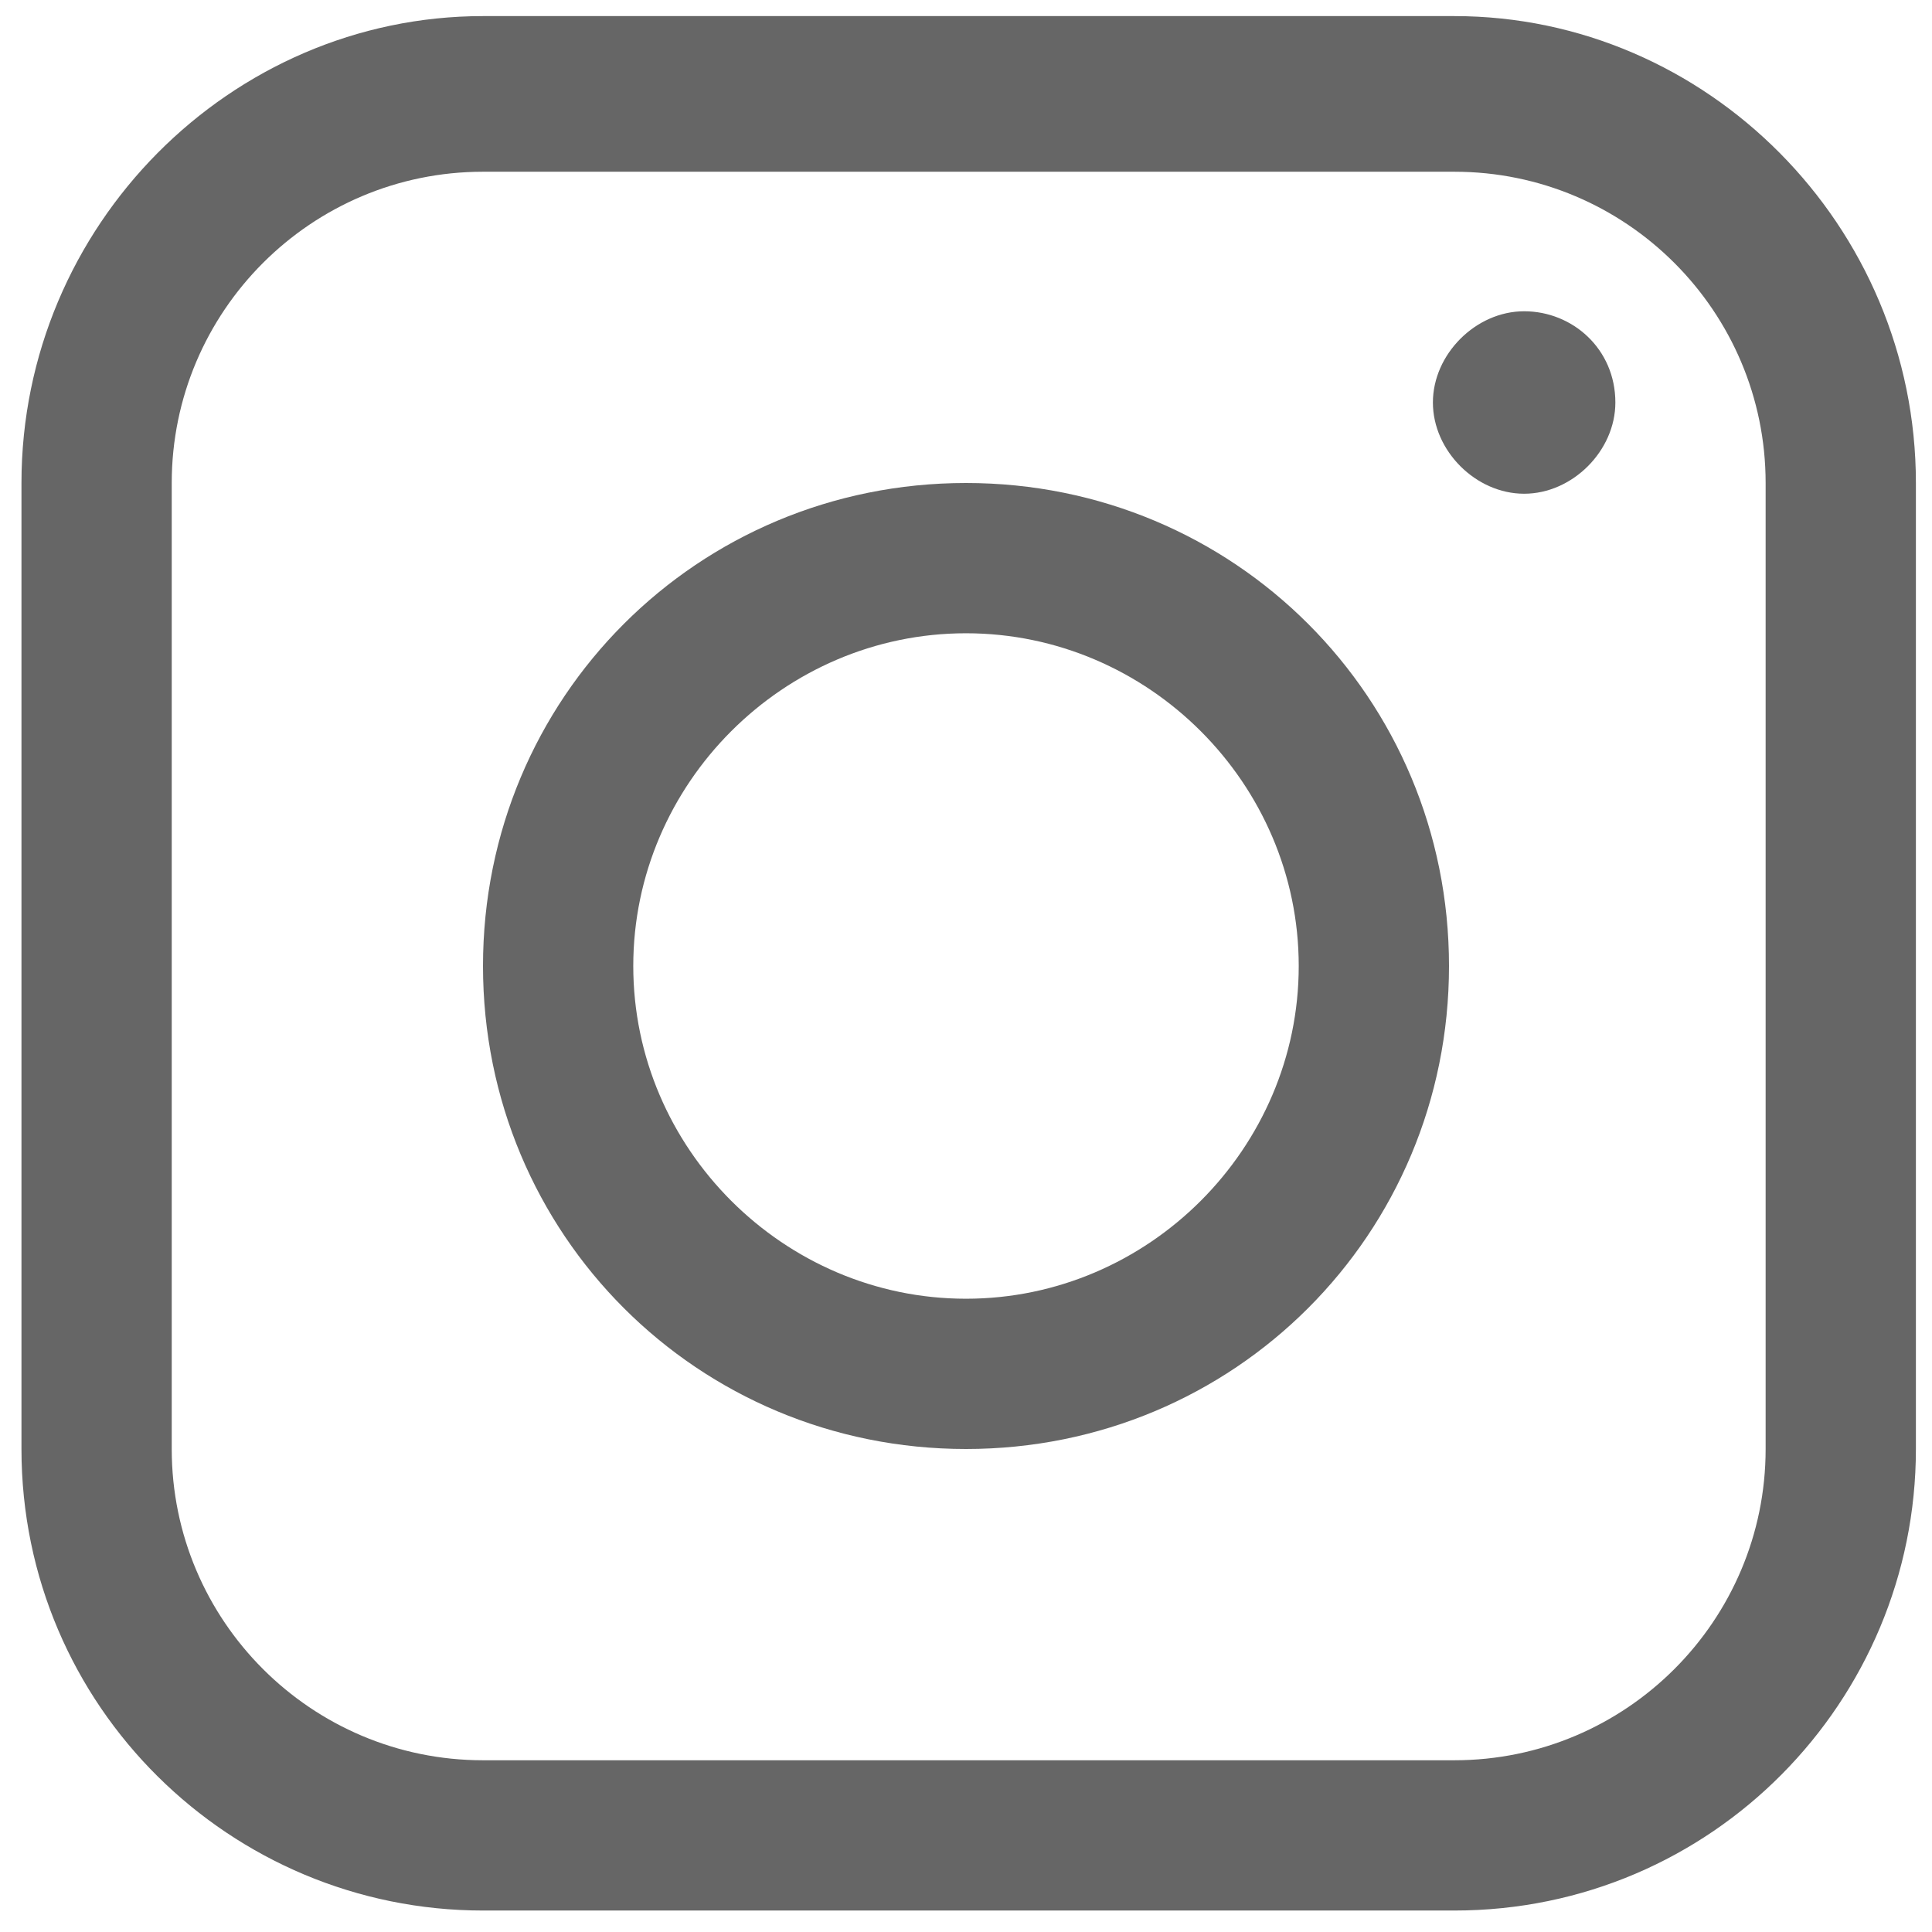
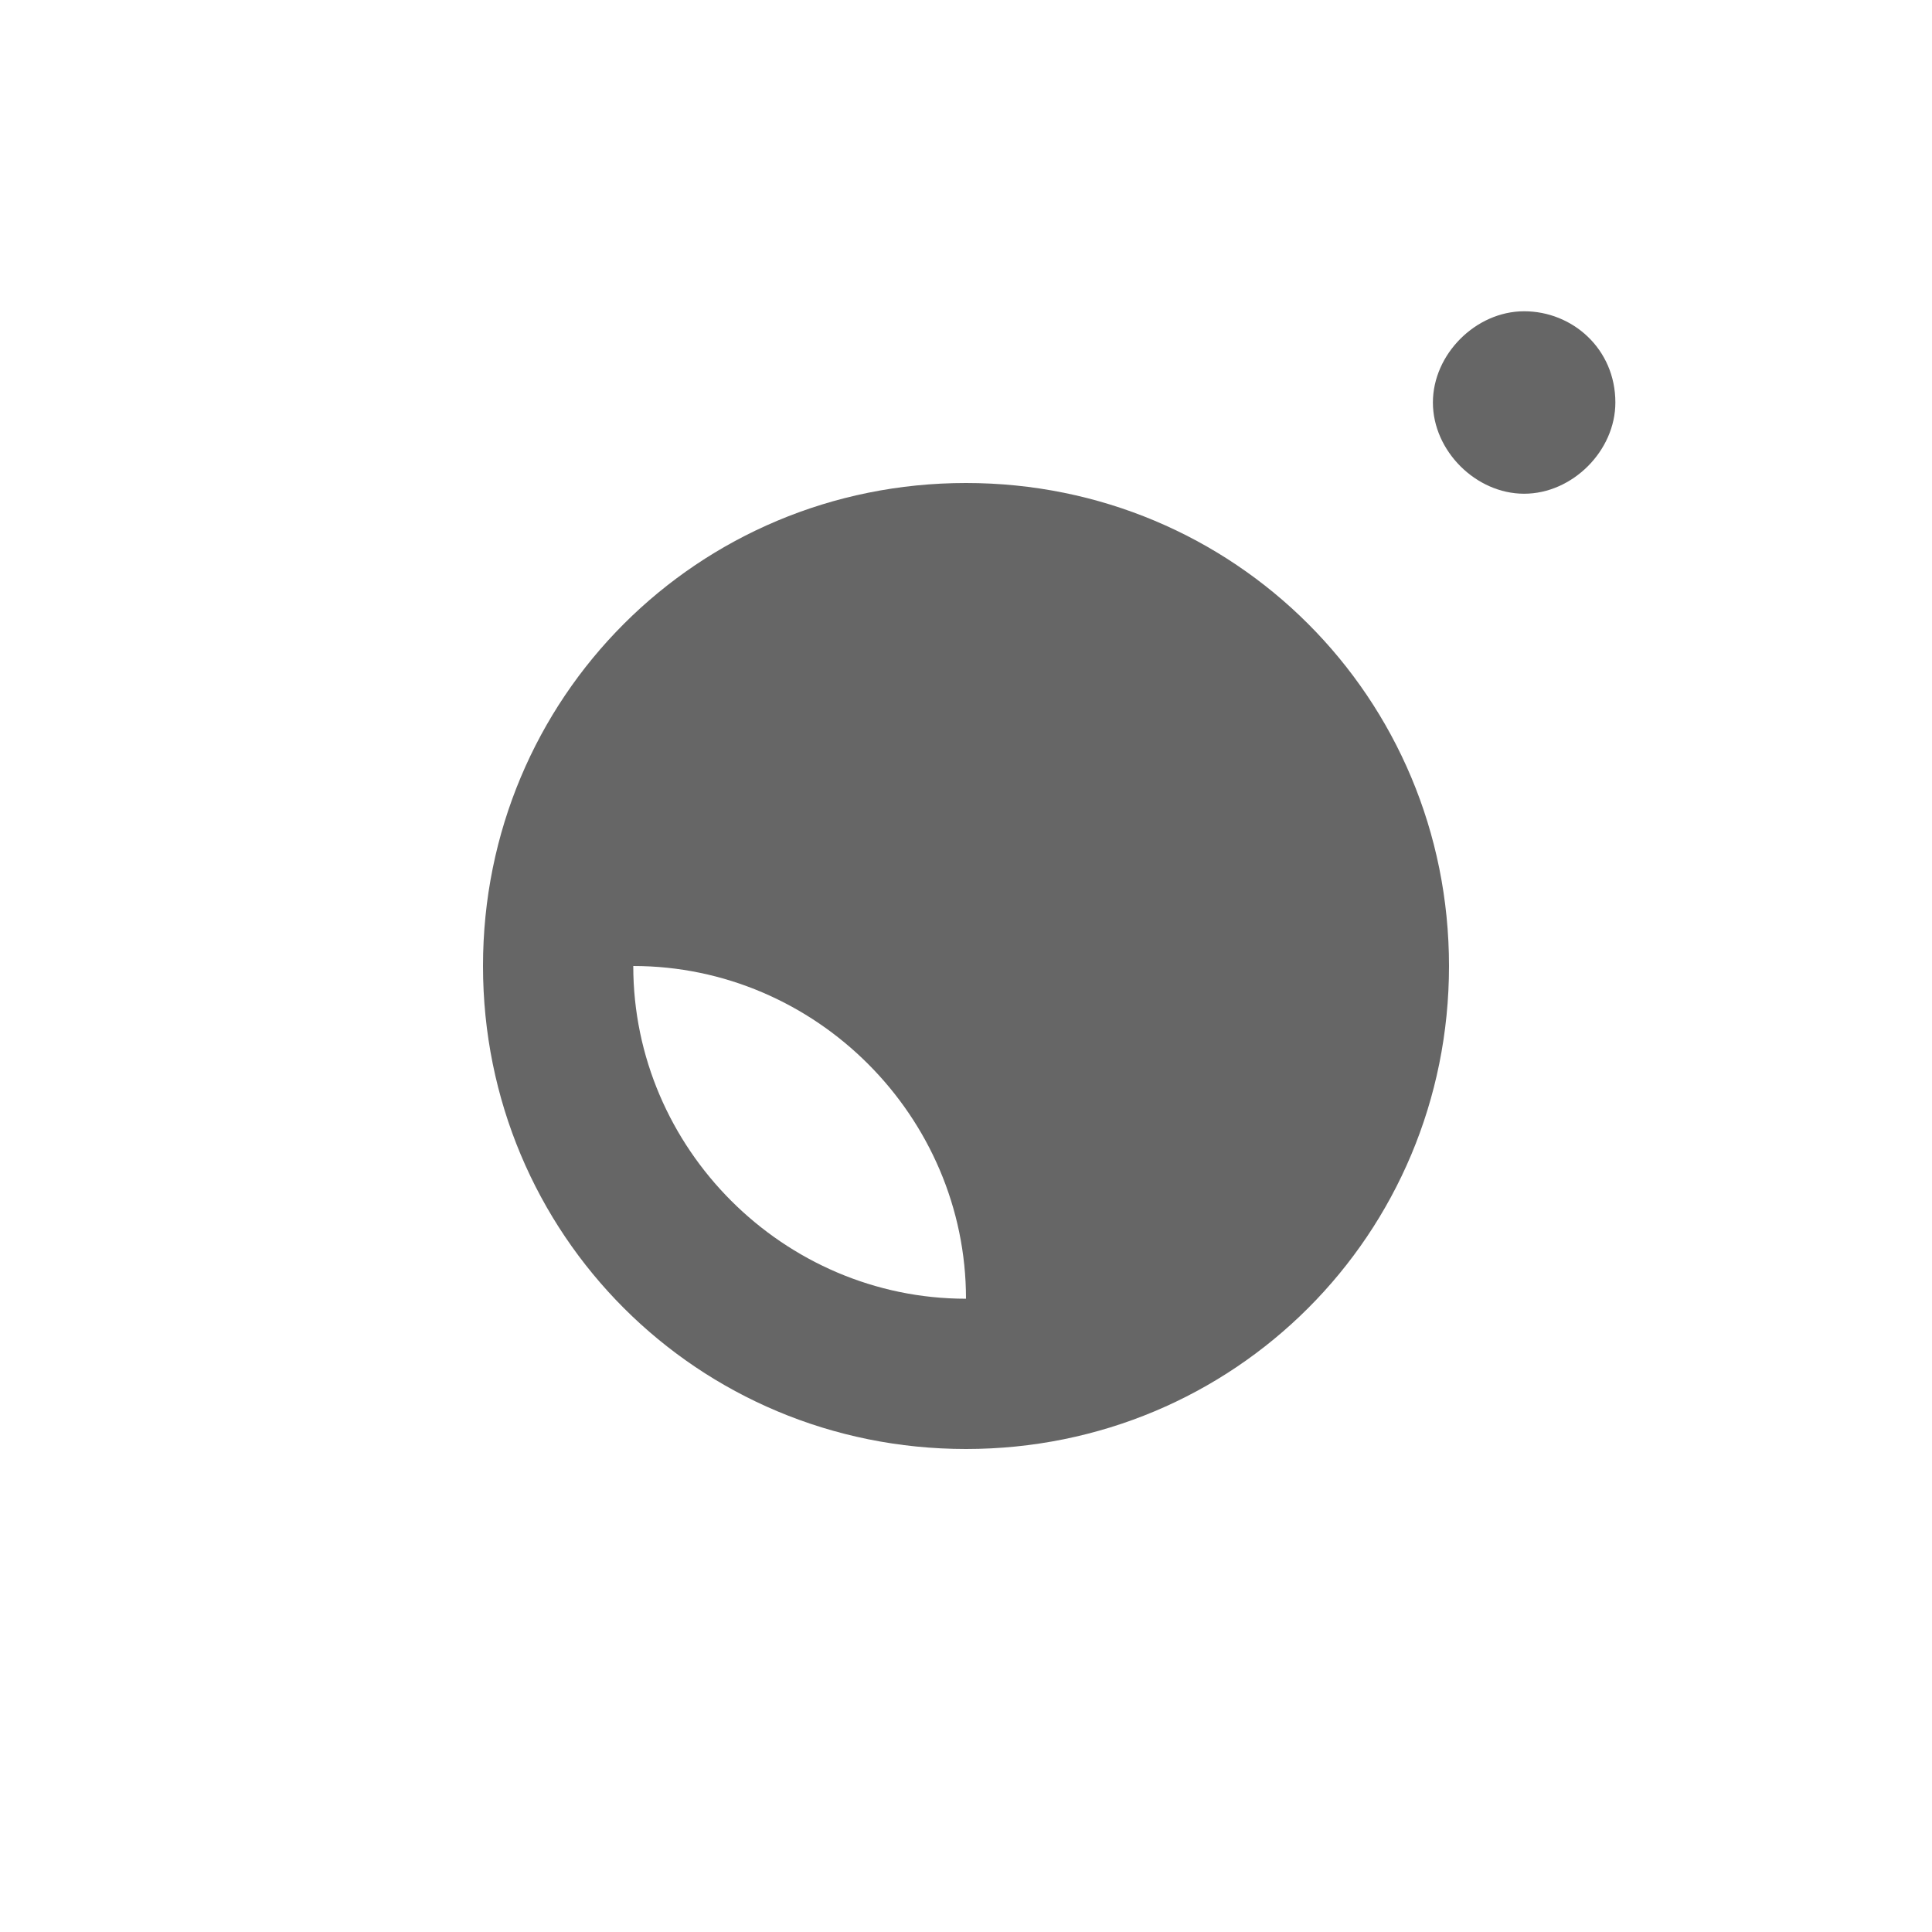
<svg xmlns="http://www.w3.org/2000/svg" version="1.1" id="Layer_1" x="0px" y="0px" viewBox="0 0 36 36" style="enable-background:new 0 0 36 36;" xml:space="preserve">
  <style type="text/css">
	.st0{fill:#666666;}
</style>
  <g>
-     <path class="st0" d="M27.1,0.3H9C4.3,0.3,0.4,4.2,0.4,9V27c0,4.8,3.9,8.6,8.6,8.6h18.1c4.8,0,8.6-3.9,8.6-8.6V9   C35.7,4.2,31.8,0.3,27.1,0.3z M32.9,27c0,3.2-2.6,5.8-5.8,5.8H9c-3.2,0-5.8-2.6-5.8-5.8V9c0-3.2,2.6-5.8,5.8-5.8h18.1   c3.2,0,5.8,2.6,5.8,5.8V27z" />
-     <path class="st0" d="M18,9c-5,0-9,4-9,9c0,5,4,9,9,9c5,0,9-4,9-9C27,13,23,9,18,9z M18,24.2c-3.4,0-6.2-2.8-6.2-6.2   s2.8-6.2,6.2-6.2c3.4,0,6.2,2.8,6.2,6.2S21.4,24.2,18,24.2z" />
+     <path class="st0" d="M18,9c-5,0-9,4-9,9c0,5,4,9,9,9c5,0,9-4,9-9C27,13,23,9,18,9z M18,24.2c-3.4,0-6.2-2.8-6.2-6.2   c3.4,0,6.2,2.8,6.2,6.2S21.4,24.2,18,24.2z" />
    <path class="st0" d="M28.4,5.8c-0.9,0-1.7,0.8-1.7,1.7c0,0.9,0.8,1.7,1.7,1.7s1.7-0.8,1.7-1.7C30.1,6.5,29.3,5.8,28.4,5.8z" />
  </g>
</svg>